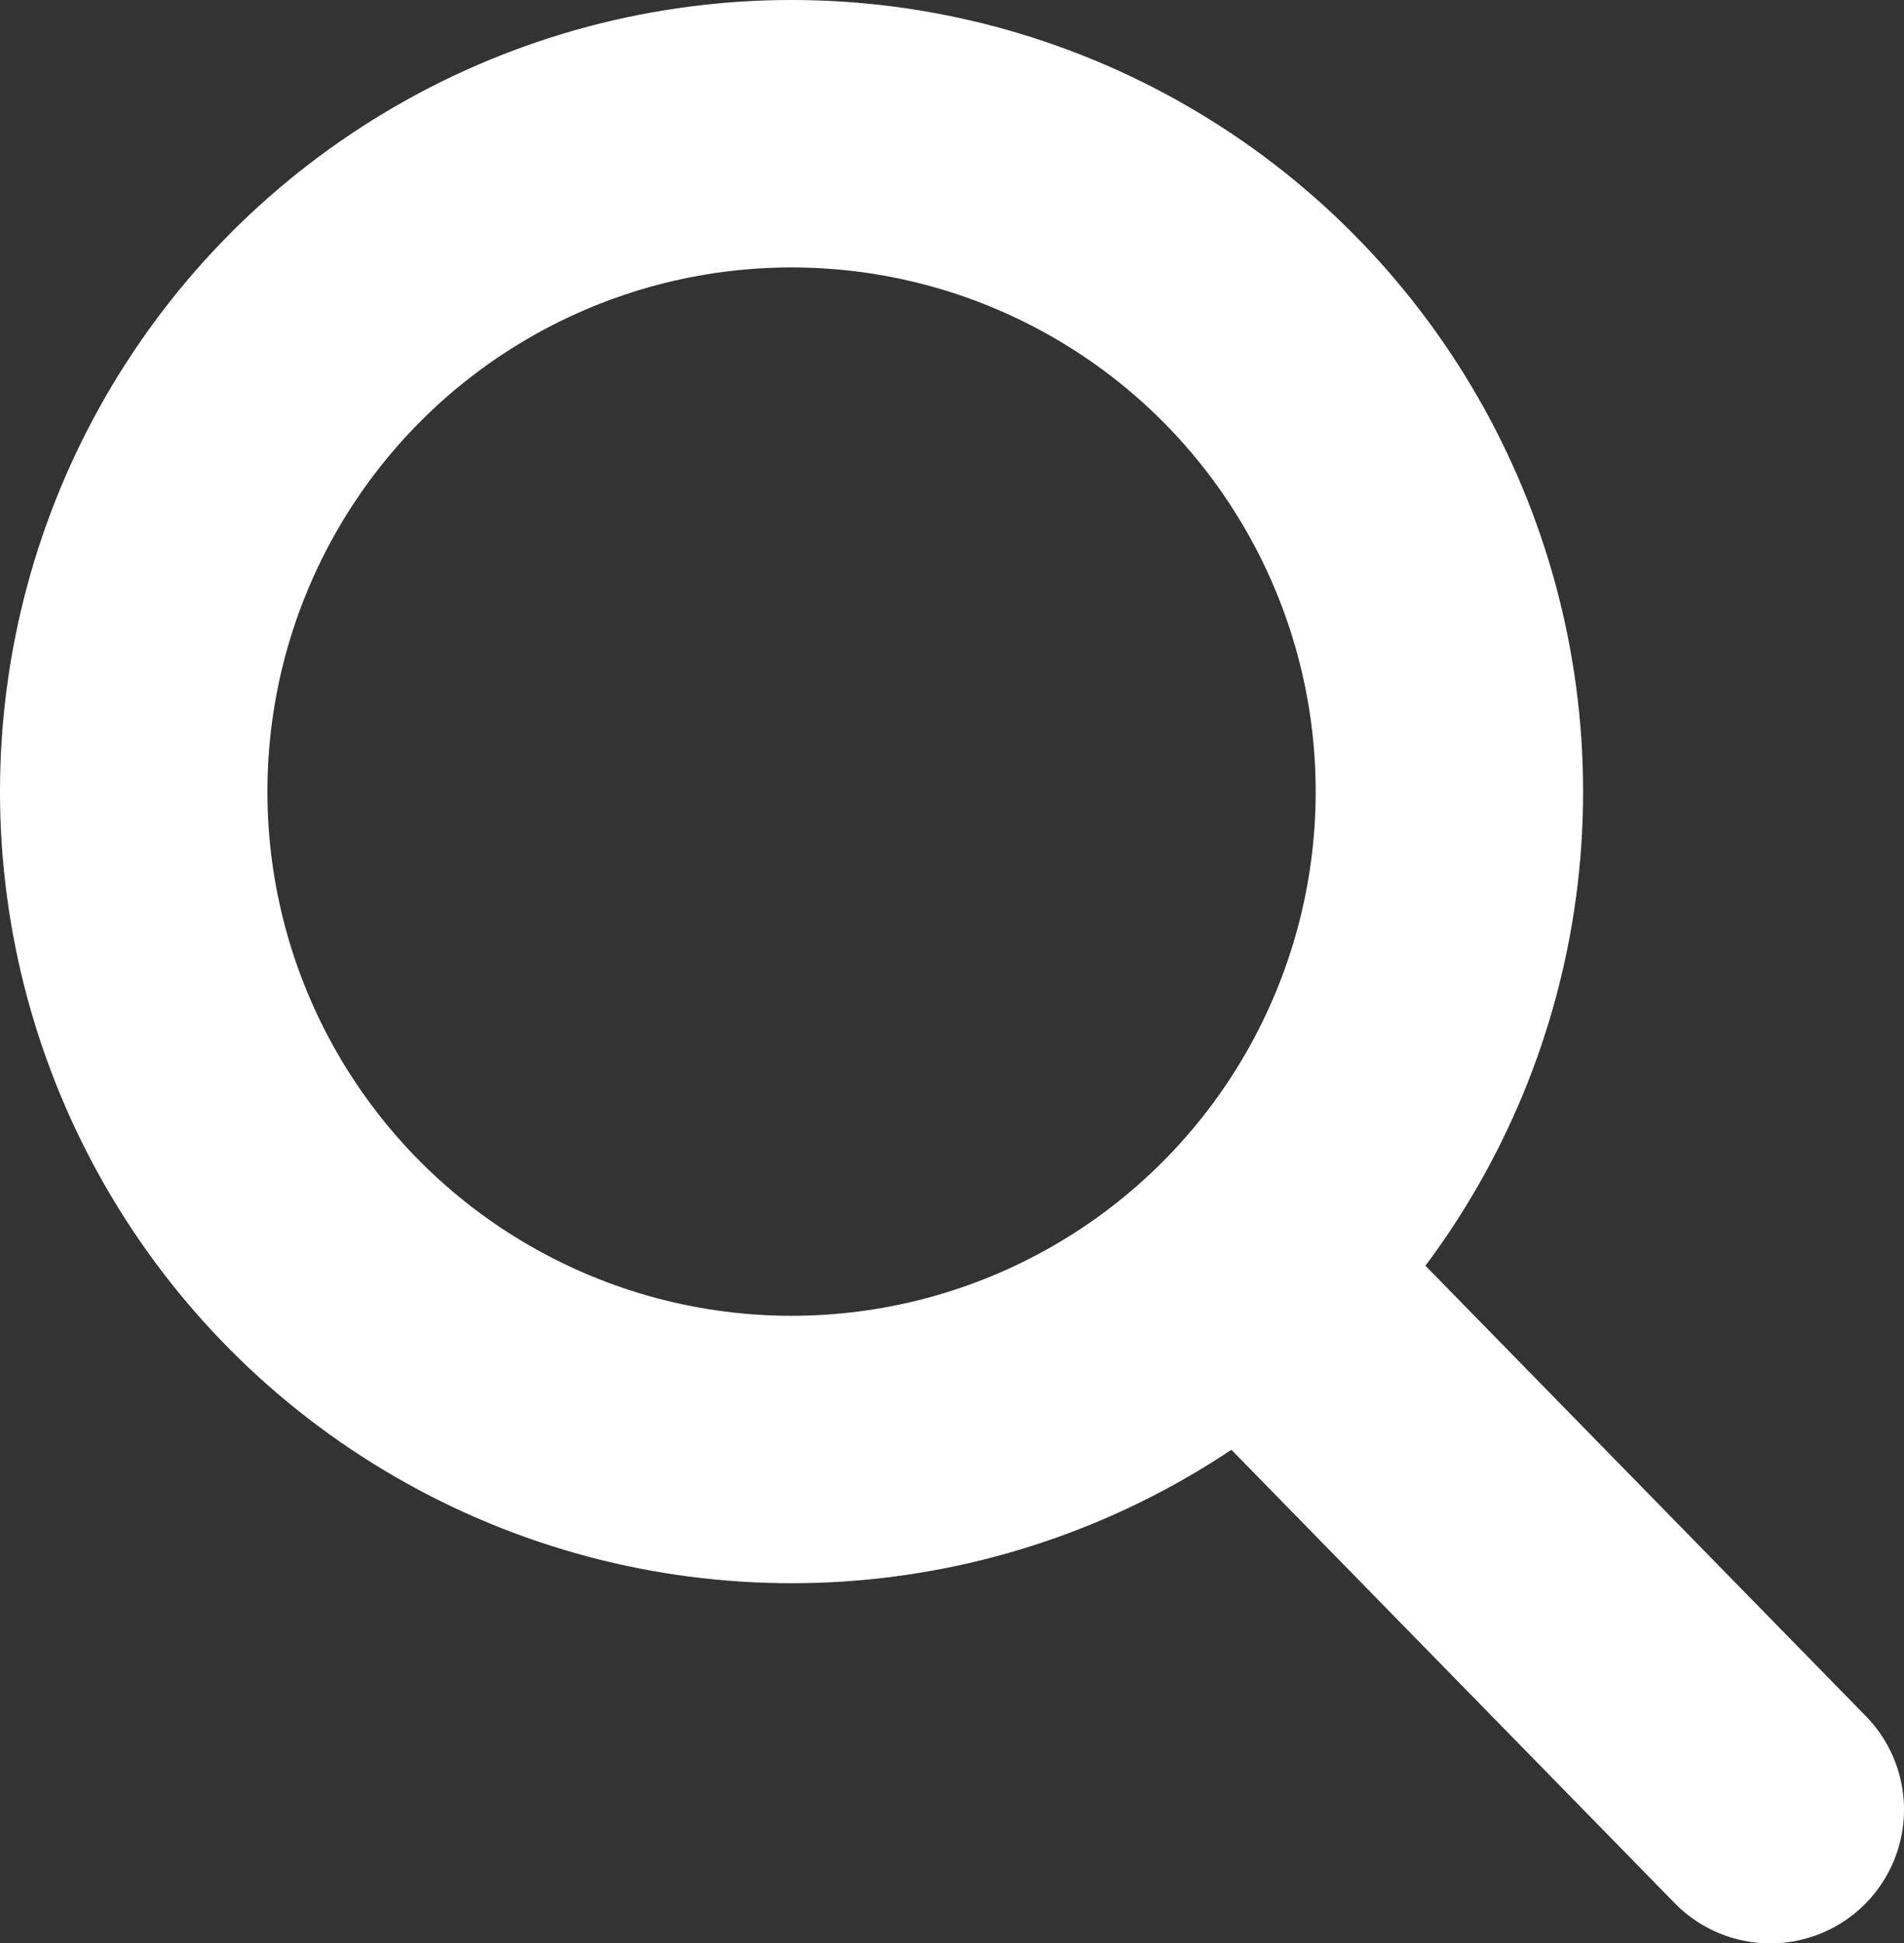
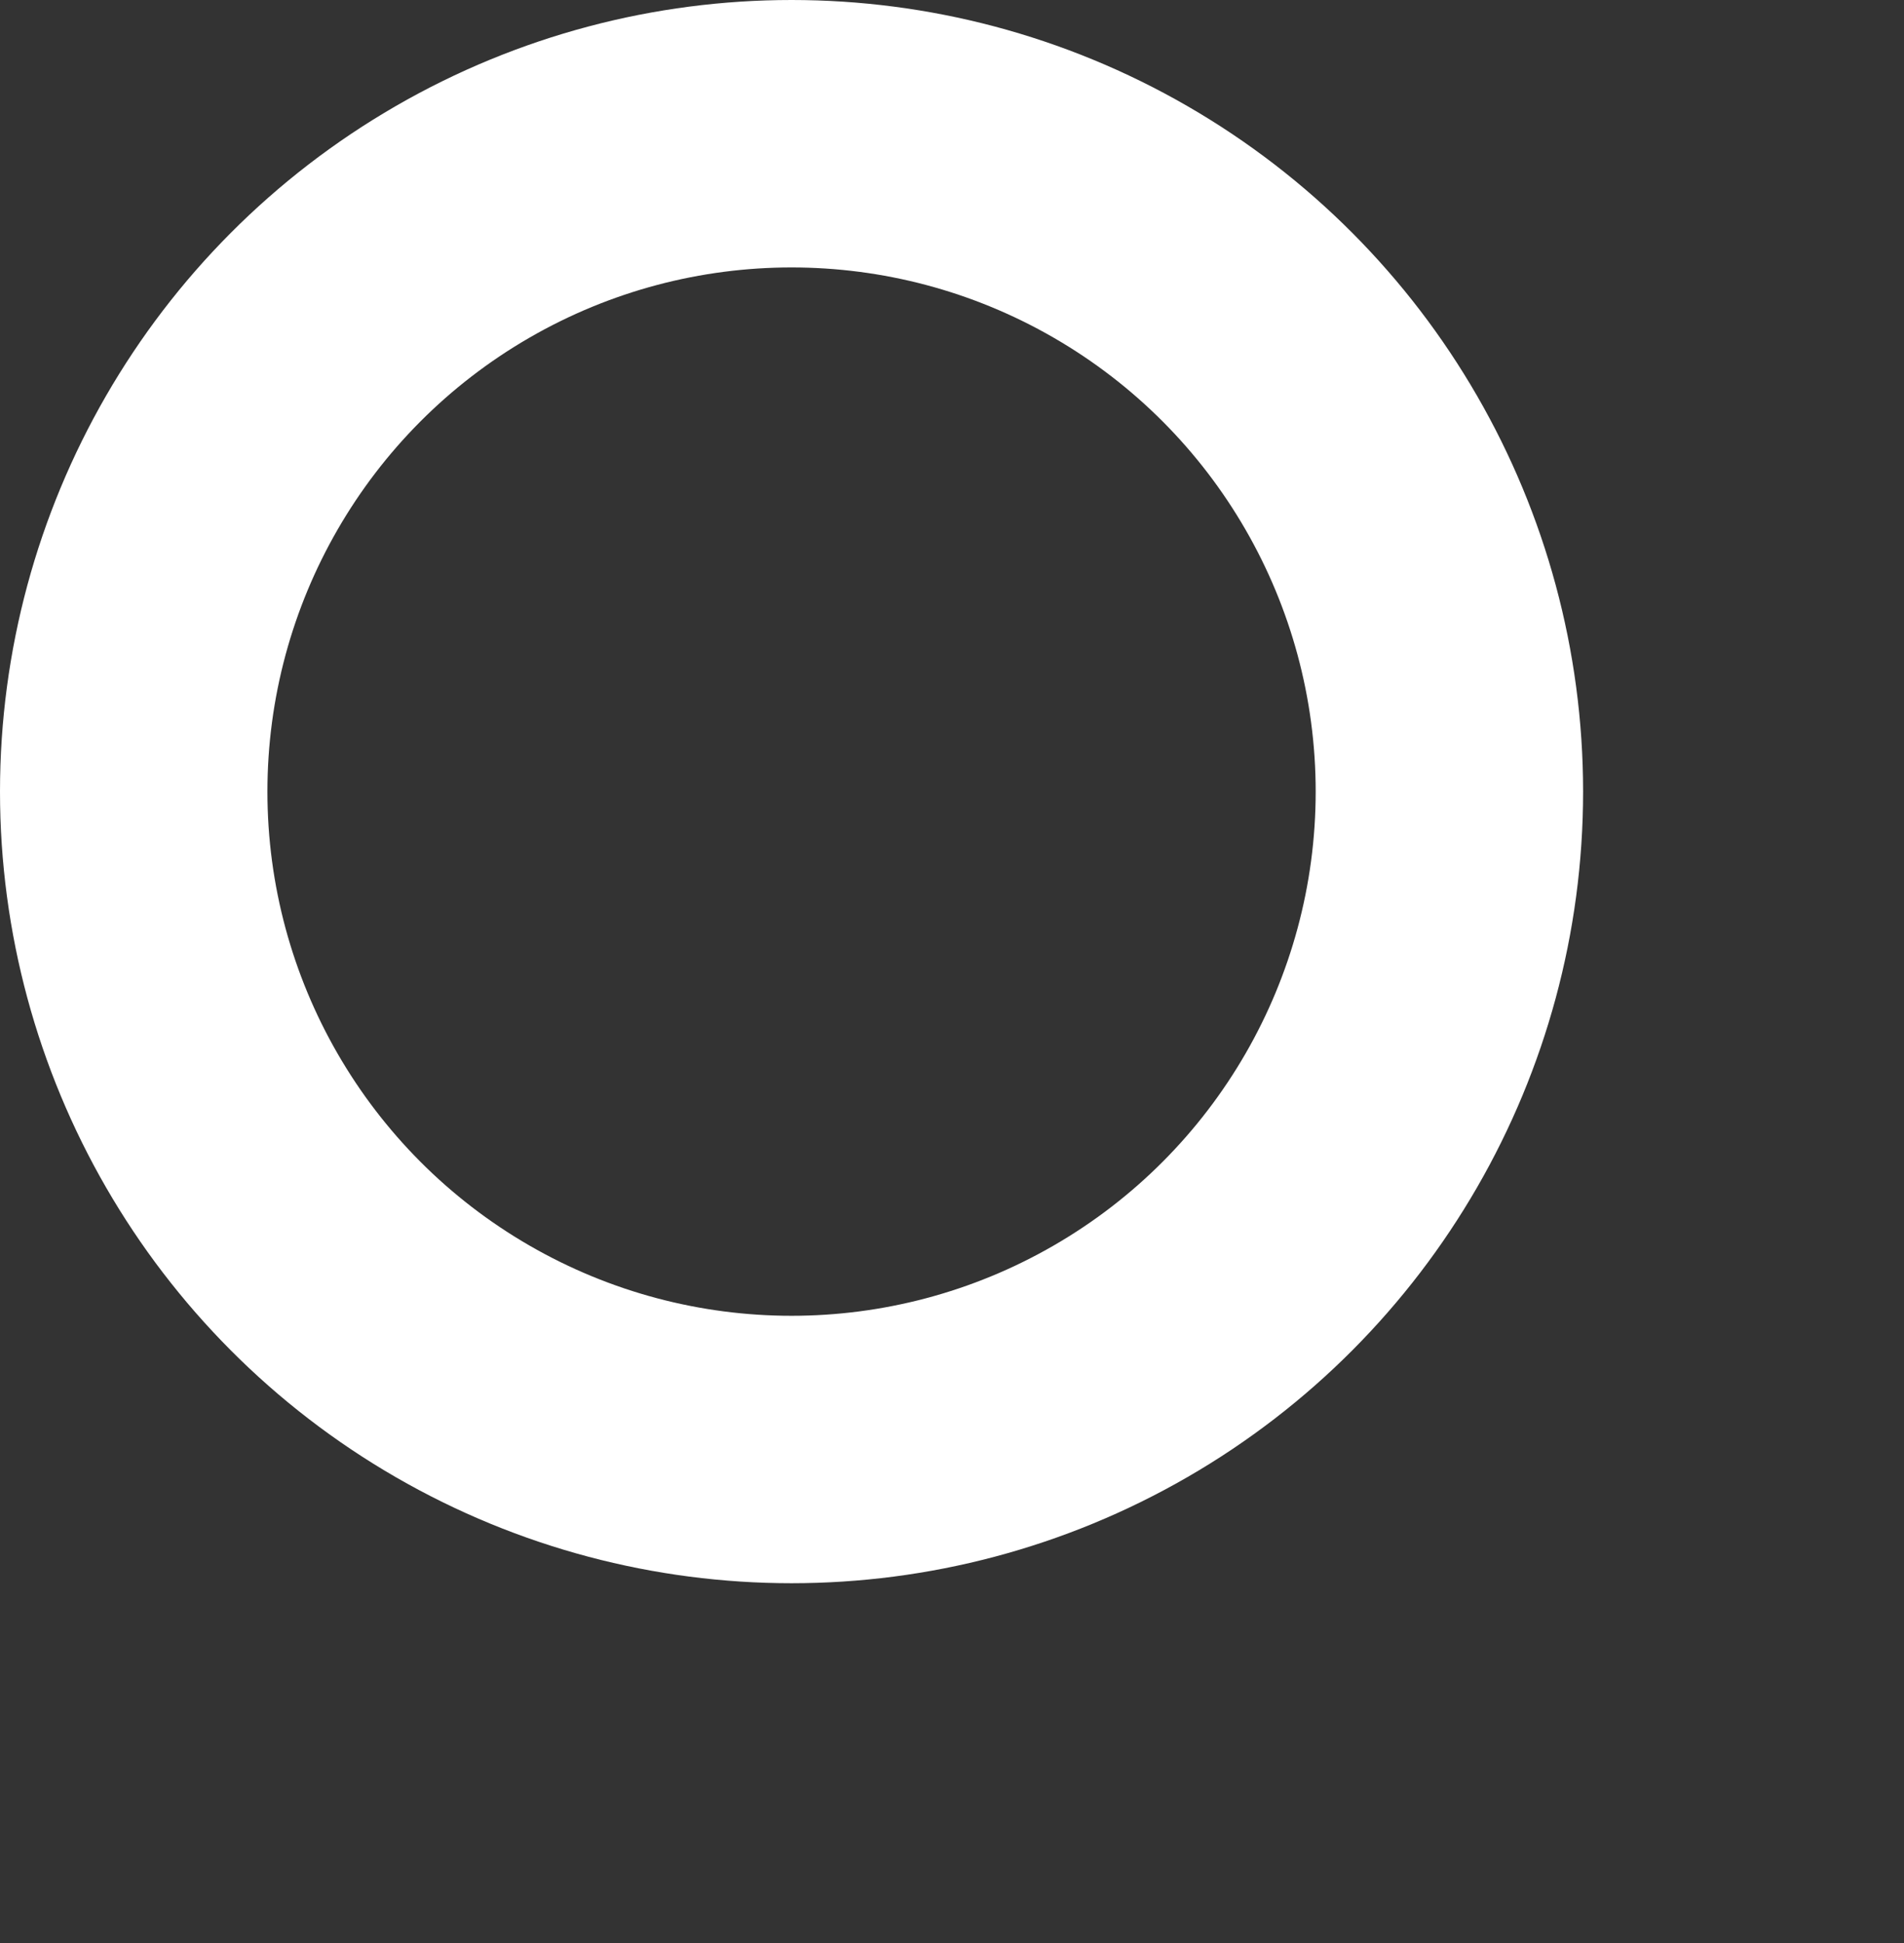
<svg xmlns="http://www.w3.org/2000/svg" id="Layer_1" data-name="Layer 1" viewBox="0 0 21.36 21.8">
  <rect x="0" y="0" width="21.36" height="21.8" fill="#333333" stroke="none" />
  <title>search</title>
  <circle cx="8.88" cy="8.88" r="7.38" style="fill:none;stroke:#fff;stroke-miterlimit:10;stroke-width:3px" />
-   <line x1="14.11" y1="14.42" x2="19.86" y2="20.3" style="fill:none;stroke:#fff;stroke-linecap:round;stroke-miterlimit:10;stroke-width:3px" />
</svg>